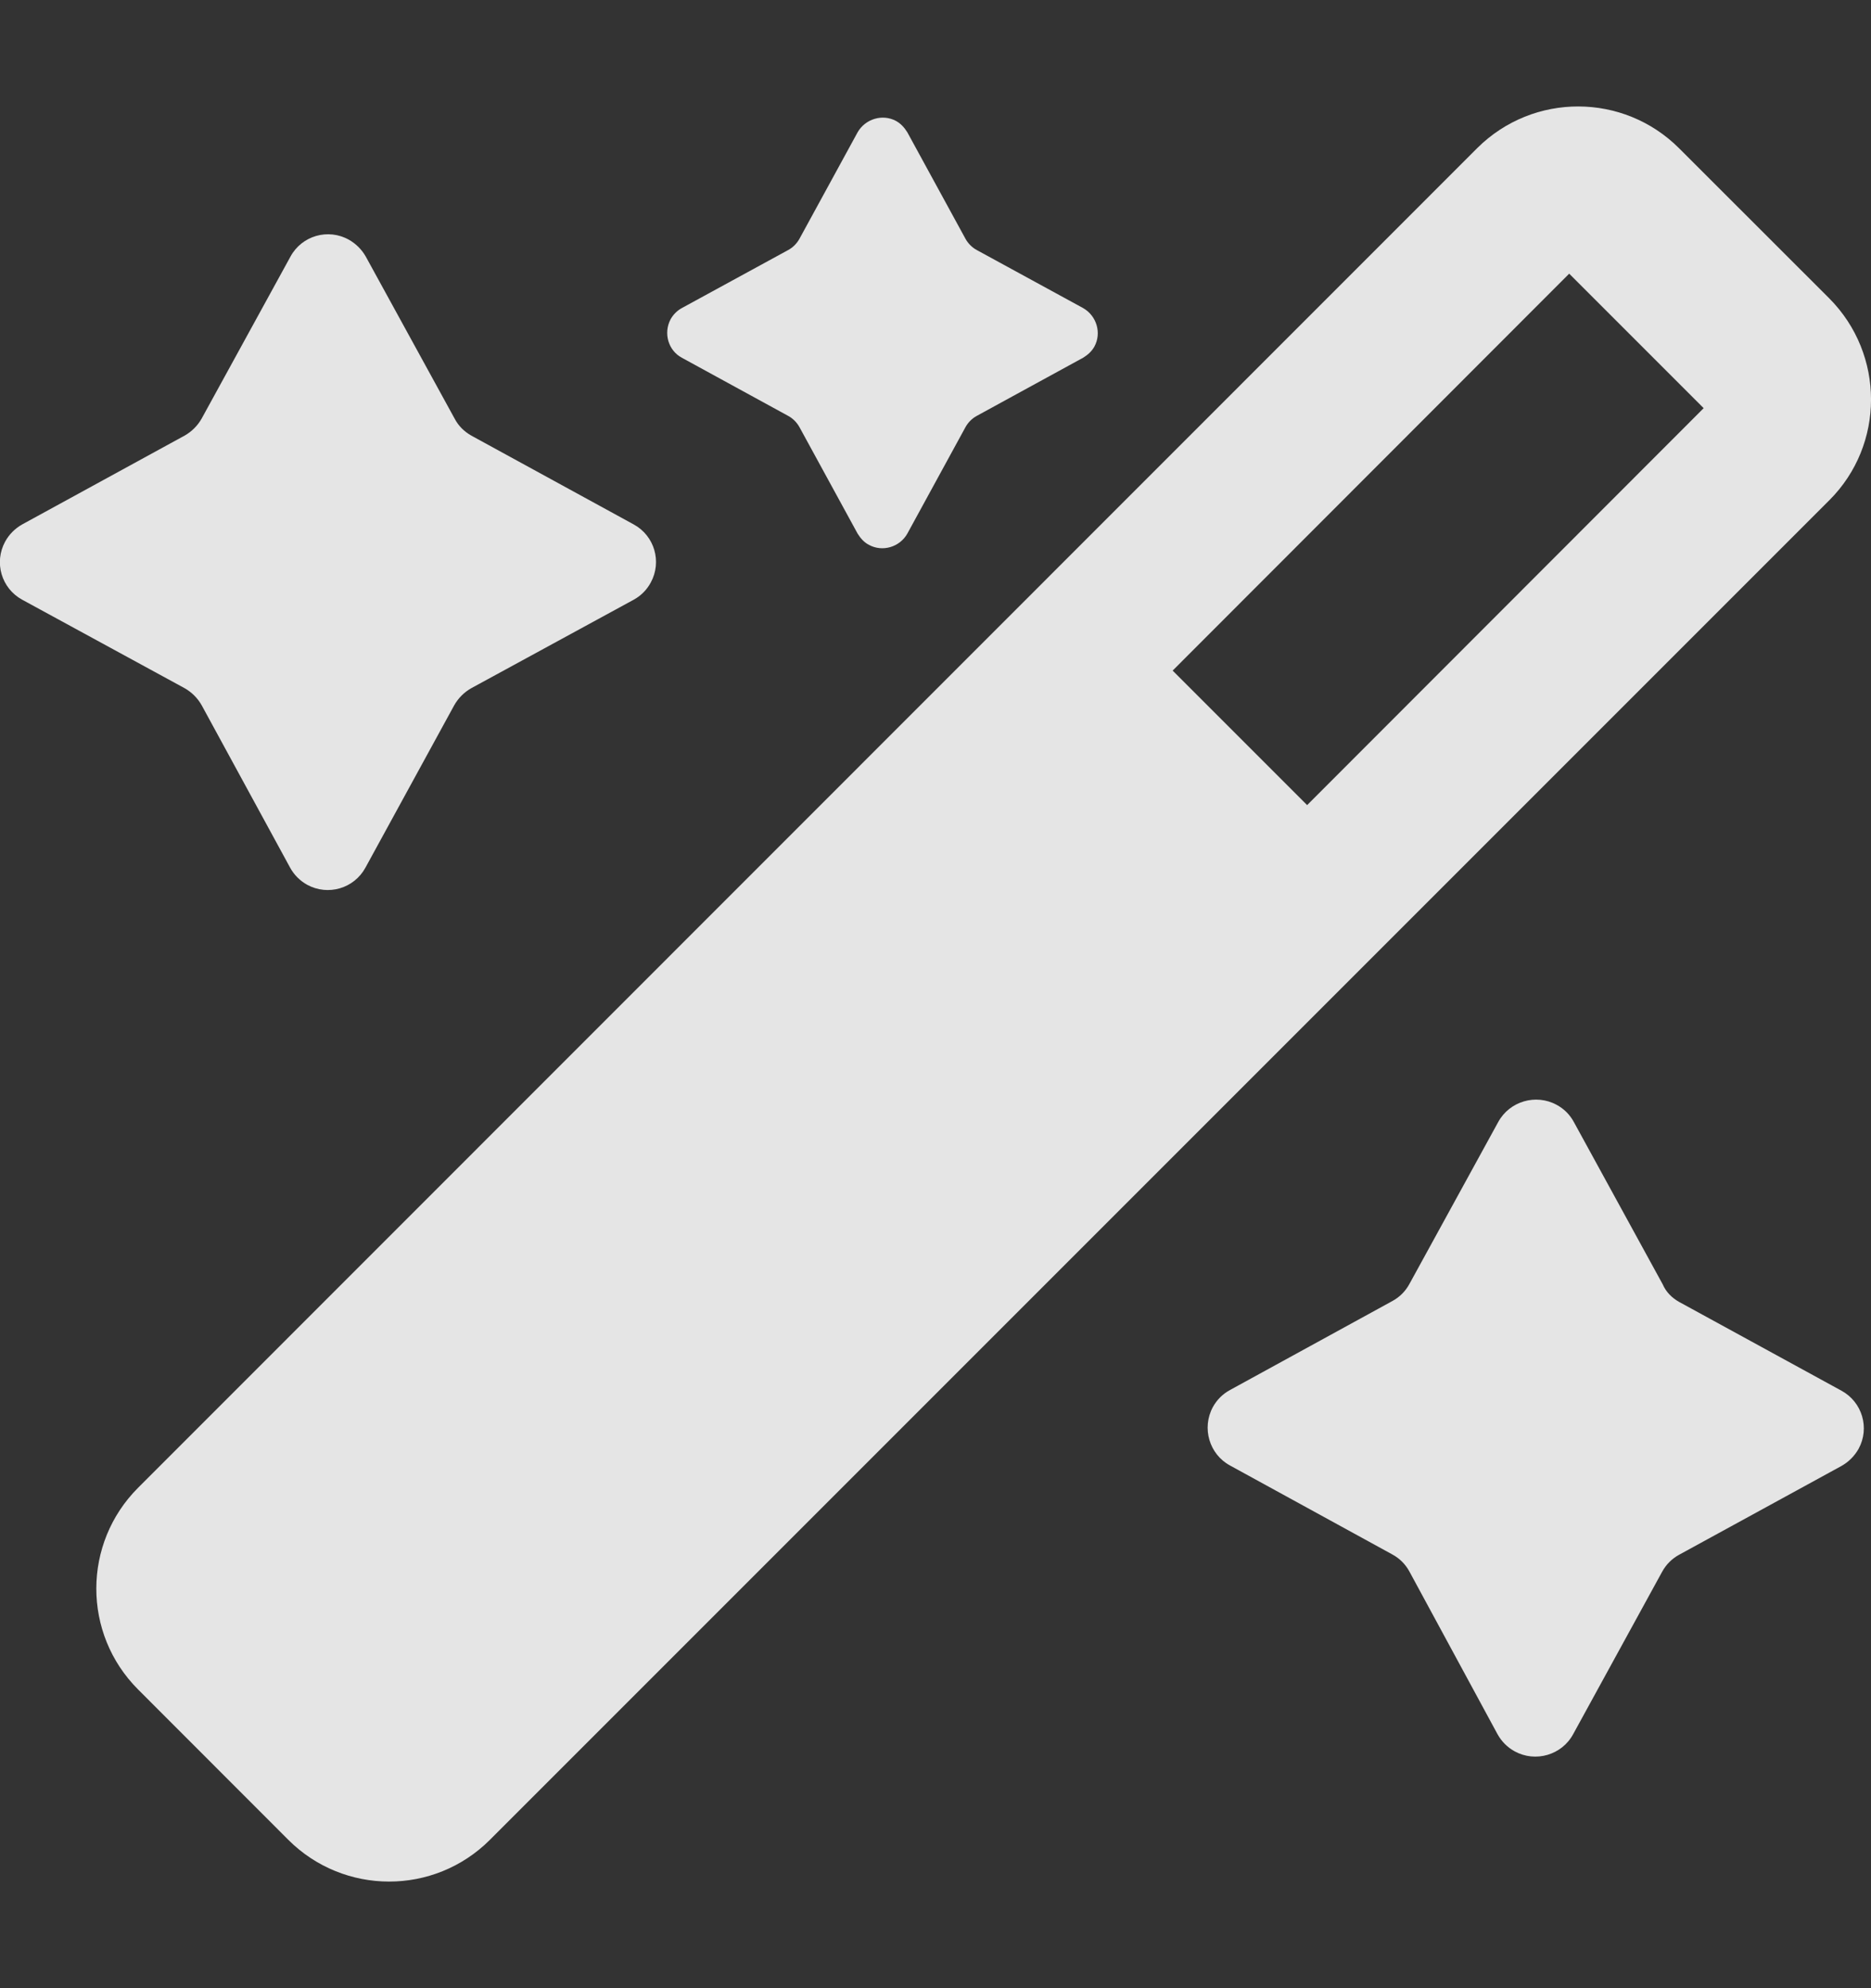
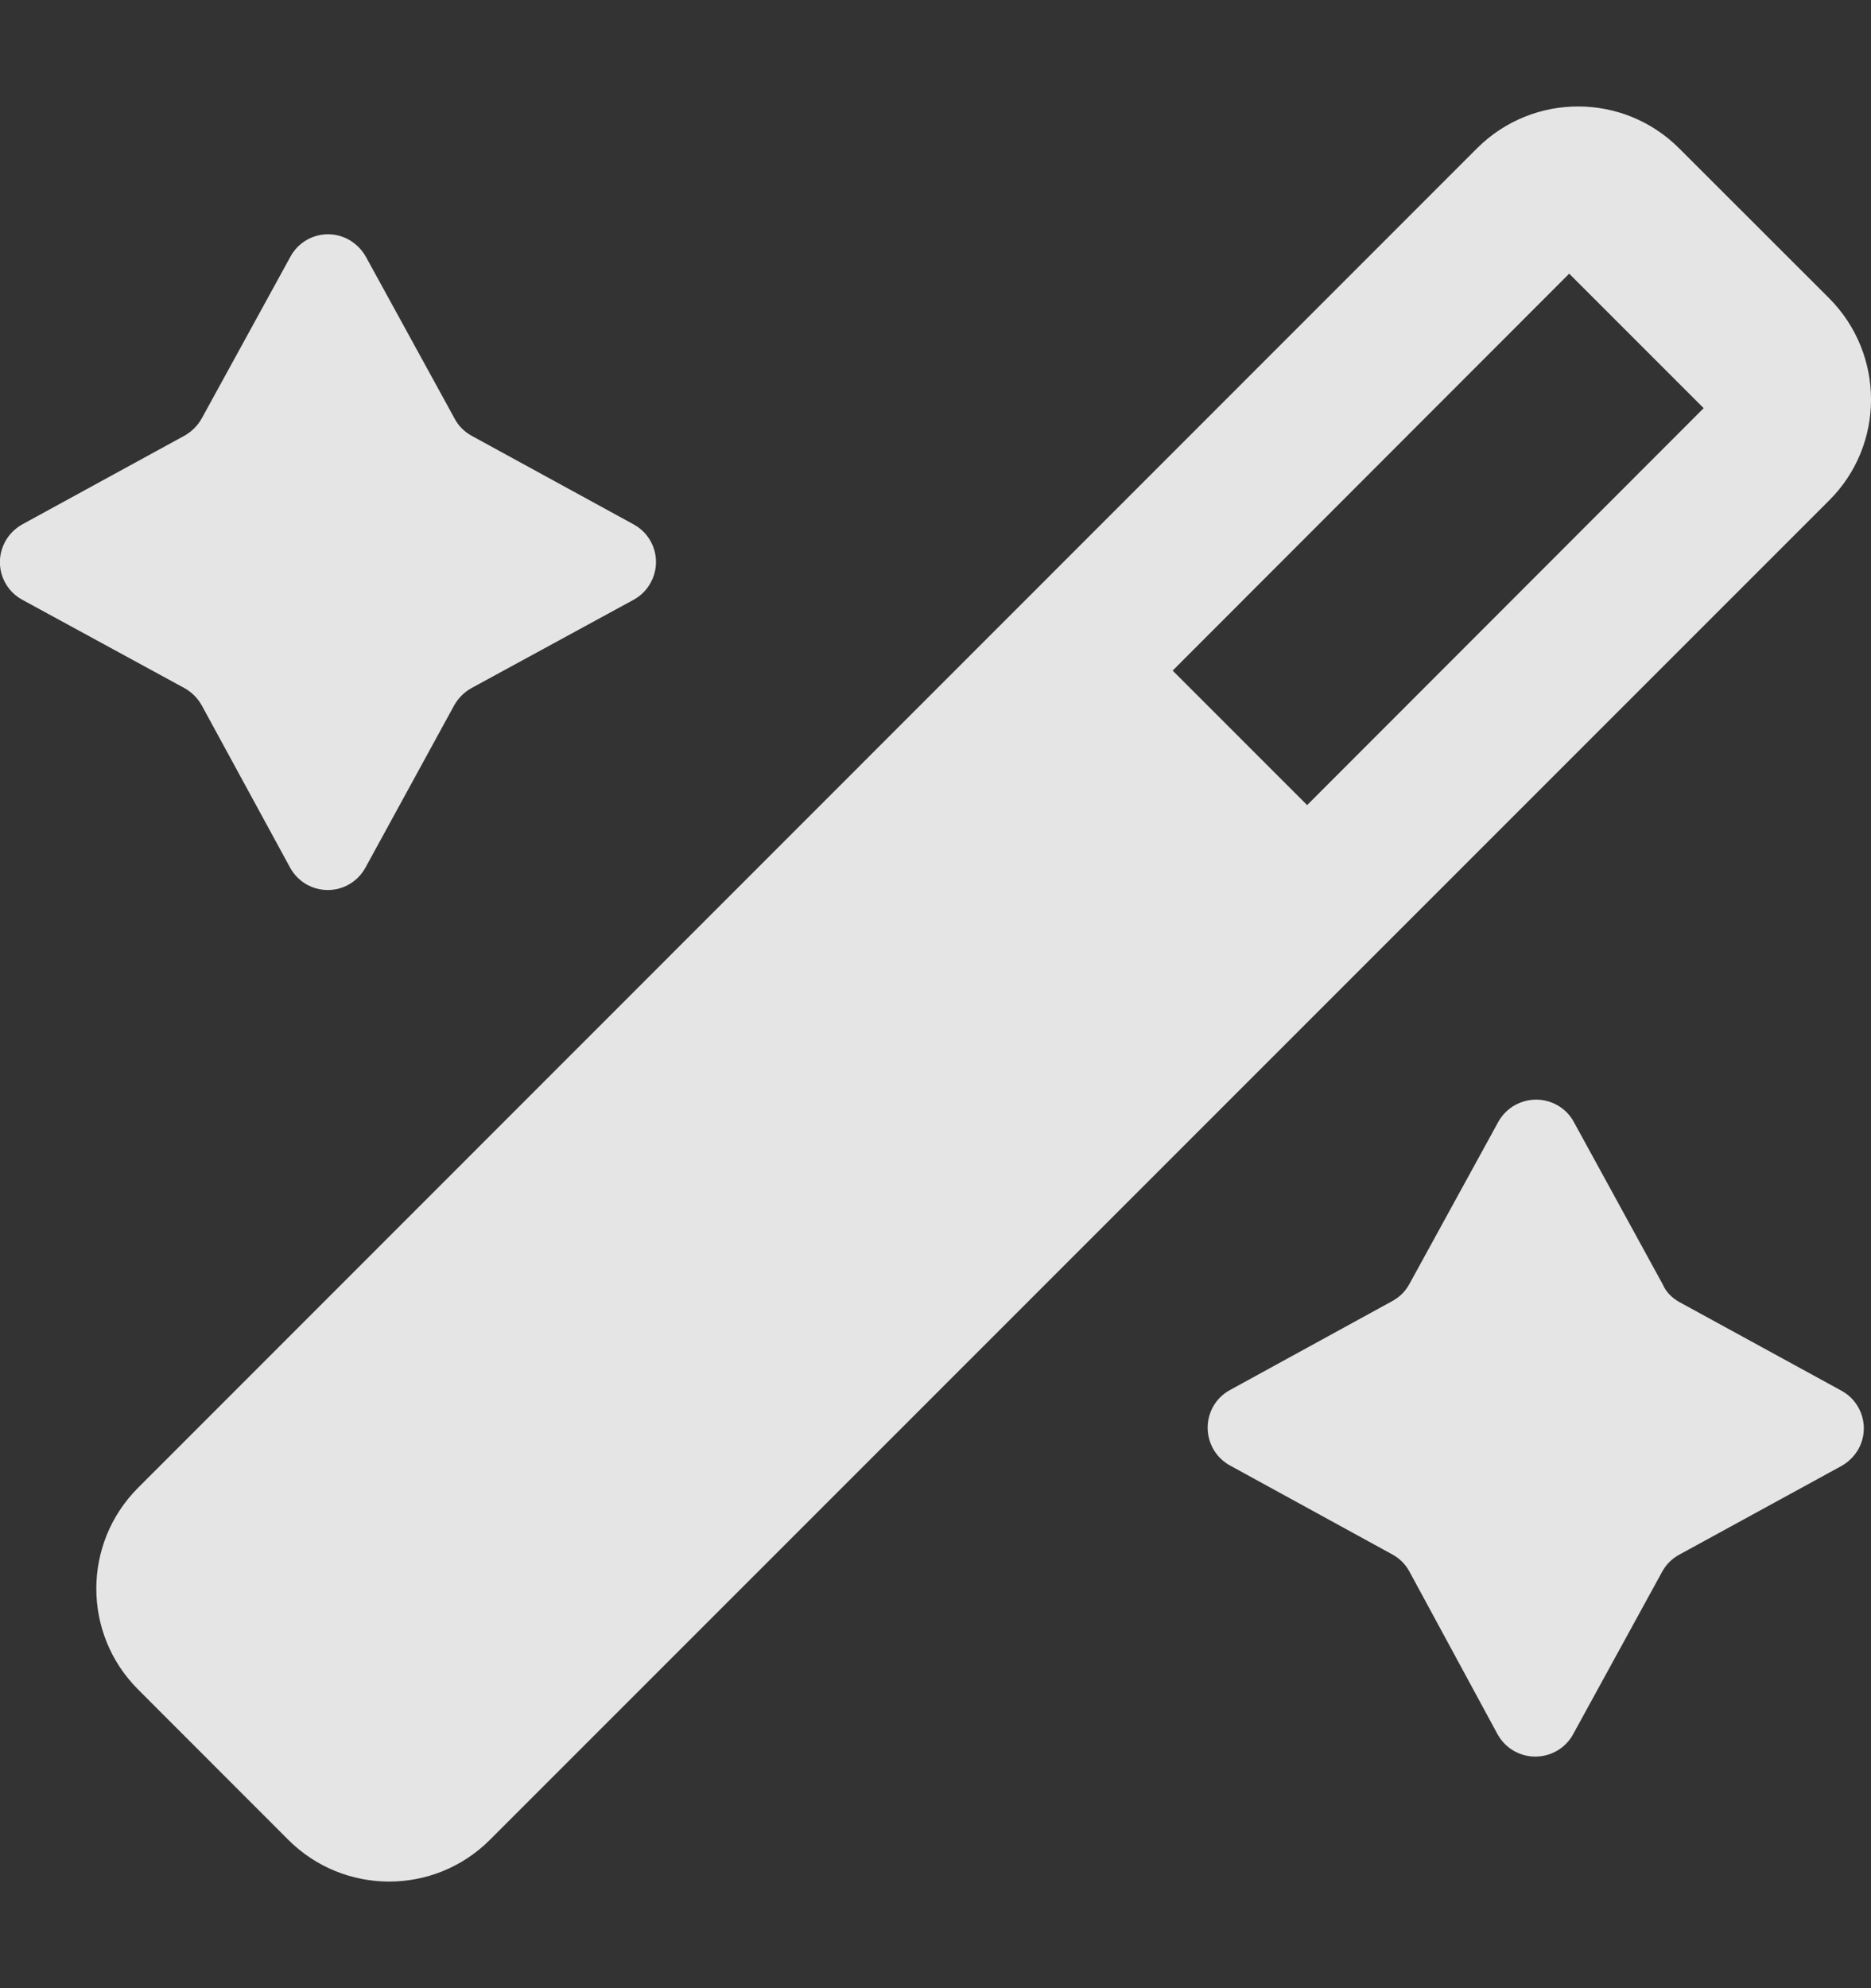
<svg xmlns="http://www.w3.org/2000/svg" width="16" height="17" viewBox="0 0 16 17" fill="none">
  <rect x="0" y="0" width="16" height="17" fill="#333333" stroke="none" />
  <g id="Layer_2_00000106836014036346266850000001045297775049221298_">
    <g id="_01.magic_sparkles">
      <path id="Vector" d="M4.031 3.725L5.419 4.484C5.597 4.581 5.662 4.803 5.565 4.981C5.531 5.044 5.481 5.094 5.419 5.128L4.031 5.884C3.969 5.919 3.919 5.969 3.884 6.031L3.125 7.419C3.028 7.597 2.806 7.662 2.628 7.566C2.565 7.531 2.515 7.481 2.481 7.419L1.725 6.031C1.69 5.969 1.64 5.919 1.578 5.884L0.19 5.128C0.012 5.031 -0.053 4.809 0.044 4.631C0.078 4.569 0.128 4.519 0.19 4.484L1.578 3.725C1.64 3.69 1.69 3.64 1.725 3.578L2.484 2.194C2.581 2.015 2.806 1.95 2.984 2.05C3.044 2.084 3.094 2.134 3.128 2.194L3.887 3.578C3.919 3.64 3.969 3.69 4.031 3.725Z" fill="white" fill-opacity="0.87" />
      <path id="Vector_2" d="M14.359 11.132L15.747 11.891C15.925 11.988 15.991 12.21 15.894 12.388C15.859 12.45 15.809 12.5 15.747 12.535L14.359 13.294C14.297 13.328 14.247 13.378 14.213 13.441L13.453 14.828C13.356 15.007 13.131 15.072 12.953 14.975C12.891 14.941 12.841 14.891 12.806 14.828L12.053 13.438C12.019 13.375 11.969 13.325 11.906 13.291L10.519 12.531C10.341 12.435 10.275 12.21 10.372 12.031C10.406 11.969 10.456 11.919 10.519 11.885L11.906 11.125C11.969 11.091 12.019 11.041 12.053 10.978L12.812 9.594C12.909 9.416 13.134 9.35 13.312 9.447C13.375 9.481 13.425 9.531 13.459 9.594L14.219 10.982C14.247 11.047 14.297 11.097 14.359 11.132Z" fill="white" fill-opacity="0.87" />
-       <path id="Vector_3" d="M8.353 2.138L9.262 2.634C9.378 2.7 9.422 2.847 9.359 2.963C9.337 3.003 9.303 3.034 9.262 3.059L8.353 3.556C8.312 3.578 8.278 3.613 8.256 3.653L7.759 4.563C7.694 4.678 7.547 4.722 7.431 4.659C7.39 4.638 7.359 4.603 7.334 4.563L6.837 3.653C6.815 3.613 6.781 3.578 6.74 3.556L5.831 3.059C5.715 2.997 5.672 2.85 5.734 2.731C5.756 2.691 5.79 2.656 5.831 2.634L6.74 2.138C6.781 2.116 6.815 2.081 6.837 2.041L7.334 1.131C7.4 1.016 7.547 0.972 7.662 1.034C7.703 1.056 7.734 1.091 7.759 1.131L8.256 2.041C8.278 2.081 8.312 2.116 8.353 2.138Z" fill="white" fill-opacity="0.87" />
      <path id="Vector_4" d="M15.644 2.552L14.359 1.268C13.884 0.793 13.113 0.79 12.634 1.265C12.634 1.265 12.634 1.265 12.631 1.268L1.181 12.721C0.706 13.196 0.703 13.968 1.181 14.446L2.465 15.731C2.94 16.206 3.712 16.209 4.19 15.731L15.644 4.277C16.119 3.802 16.119 3.031 15.644 2.552ZM11.178 6.884L10.028 5.734L13.419 2.34L14.569 3.49L11.178 6.884Z" fill="white" fill-opacity="0.87" />
    </g>
  </g>
</svg>